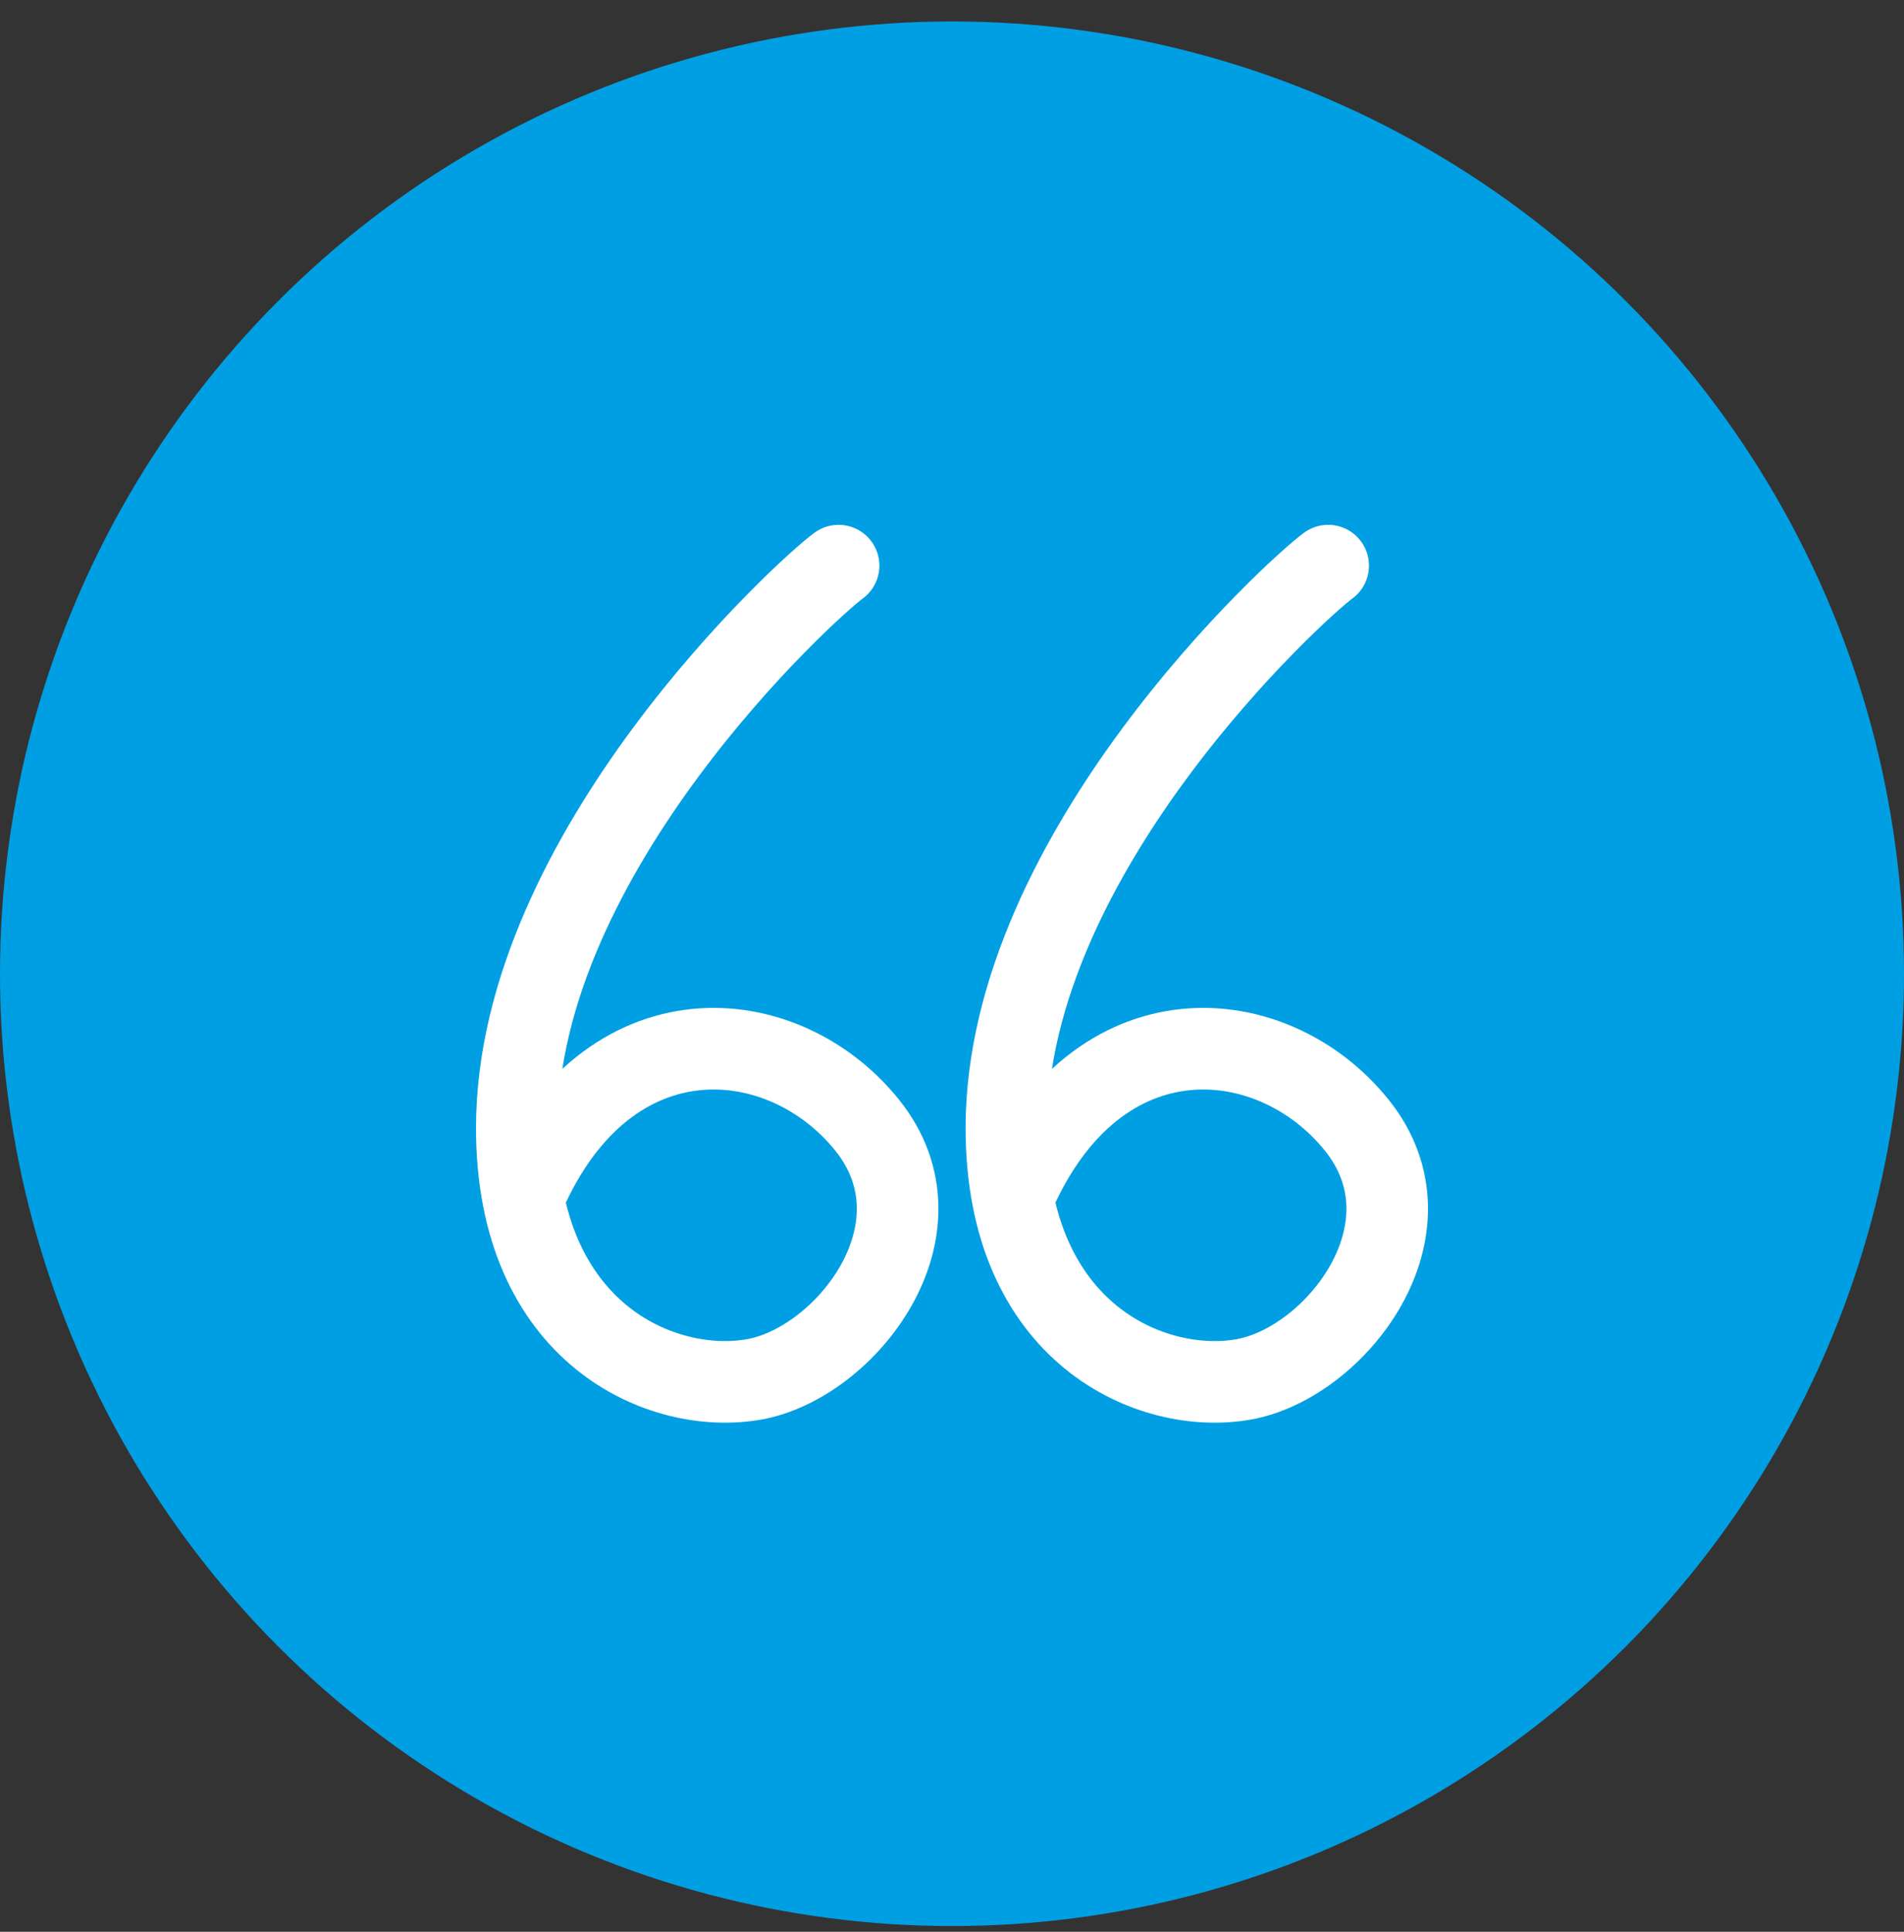
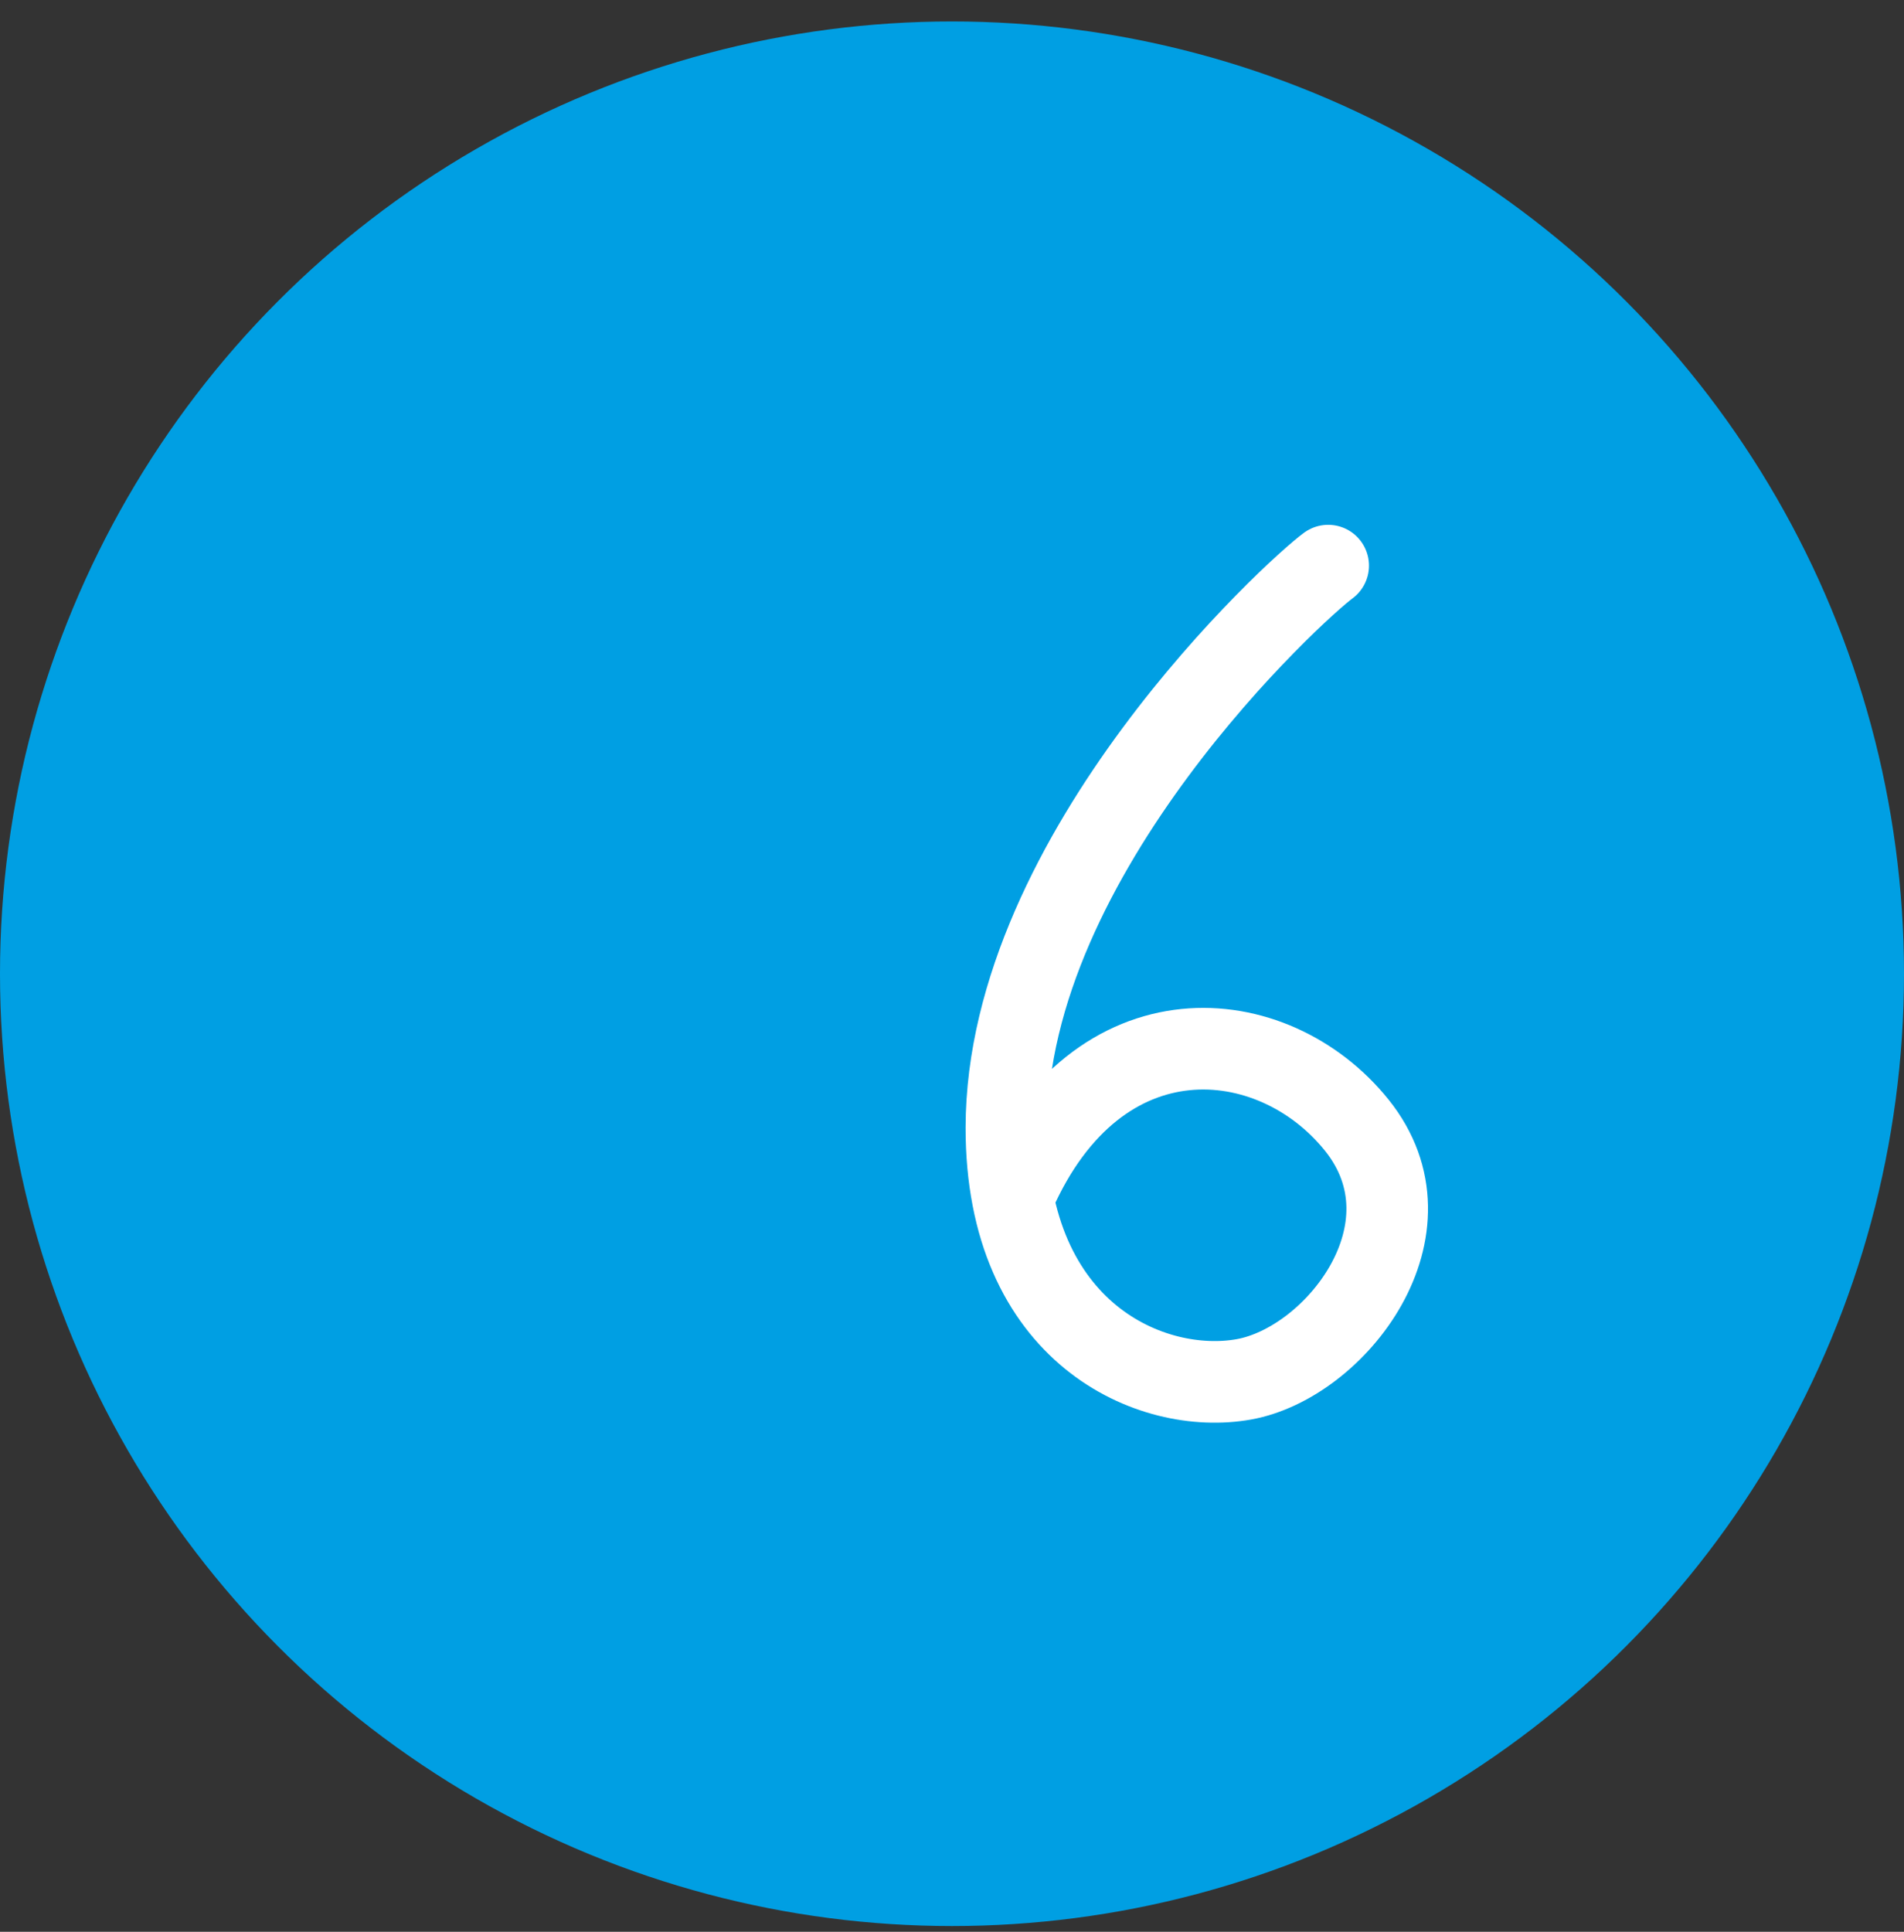
<svg xmlns="http://www.w3.org/2000/svg" width="70" height="71" viewBox="0 0 70 71" fill="none">
  <rect x="0" y="0" width="70" height="71" fill="#333333" stroke="none" />
  <circle cx="35" cy="35.789" r="35" fill="#009fe3" />
  <g clip-path="url(#clip0_202_276)">
    <path d="M37.297 43.887C40.364 36.927 46.804 37.532 49.877 41.349C52.949 45.167 49.105 50.091 45.731 50.696C42.358 51.301 36.991 49.032 37 41.441C37.013 31.329 47.66 21.64 48.83 20.789" stroke="white" stroke-width="3" stroke-linecap="round" />
-     <path d="M19.297 43.887C22.364 36.927 28.804 37.532 31.877 41.349C34.949 45.167 31.105 50.091 27.731 50.696C24.358 51.301 18.991 49.032 19 41.441C19.012 31.329 29.66 21.64 30.83 20.789" stroke="white" stroke-width="3" stroke-linecap="round" />
  </g>
  <defs>
    <clipPath id="clip0_202_276">
      <rect width="36" height="34" fill="white" transform="translate(17 18.789)" />
    </clipPath>
  </defs>
</svg>